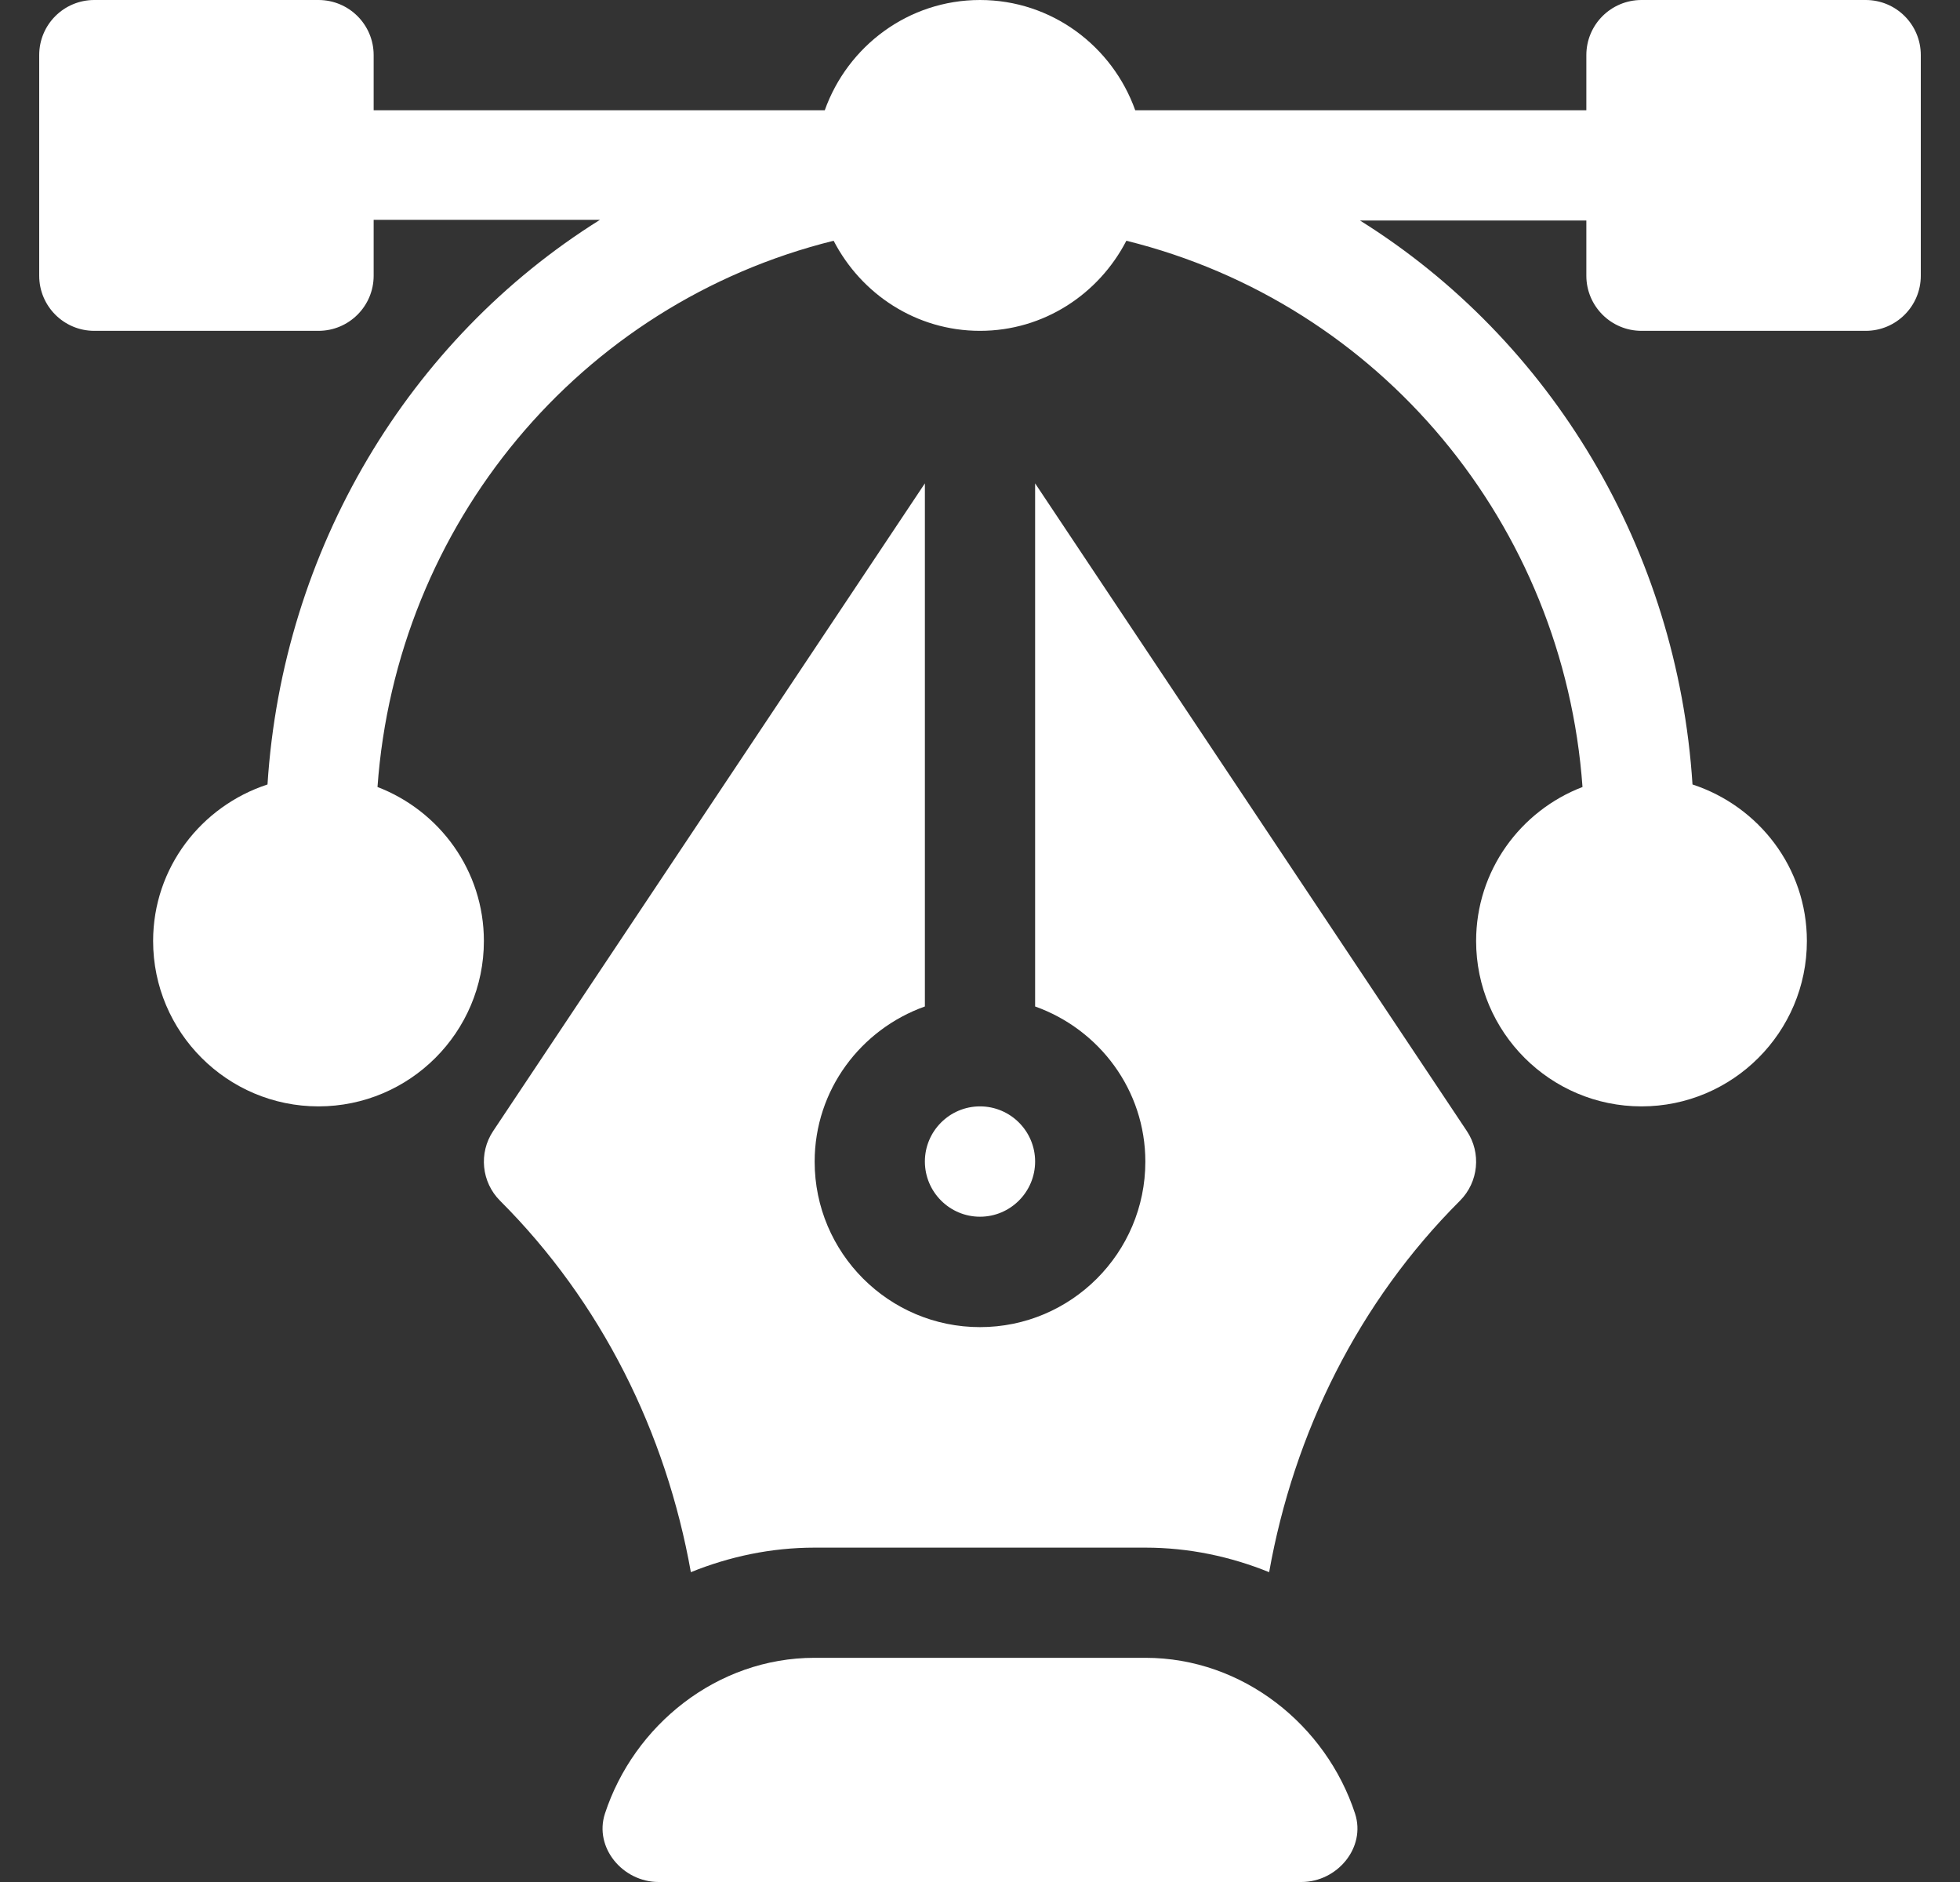
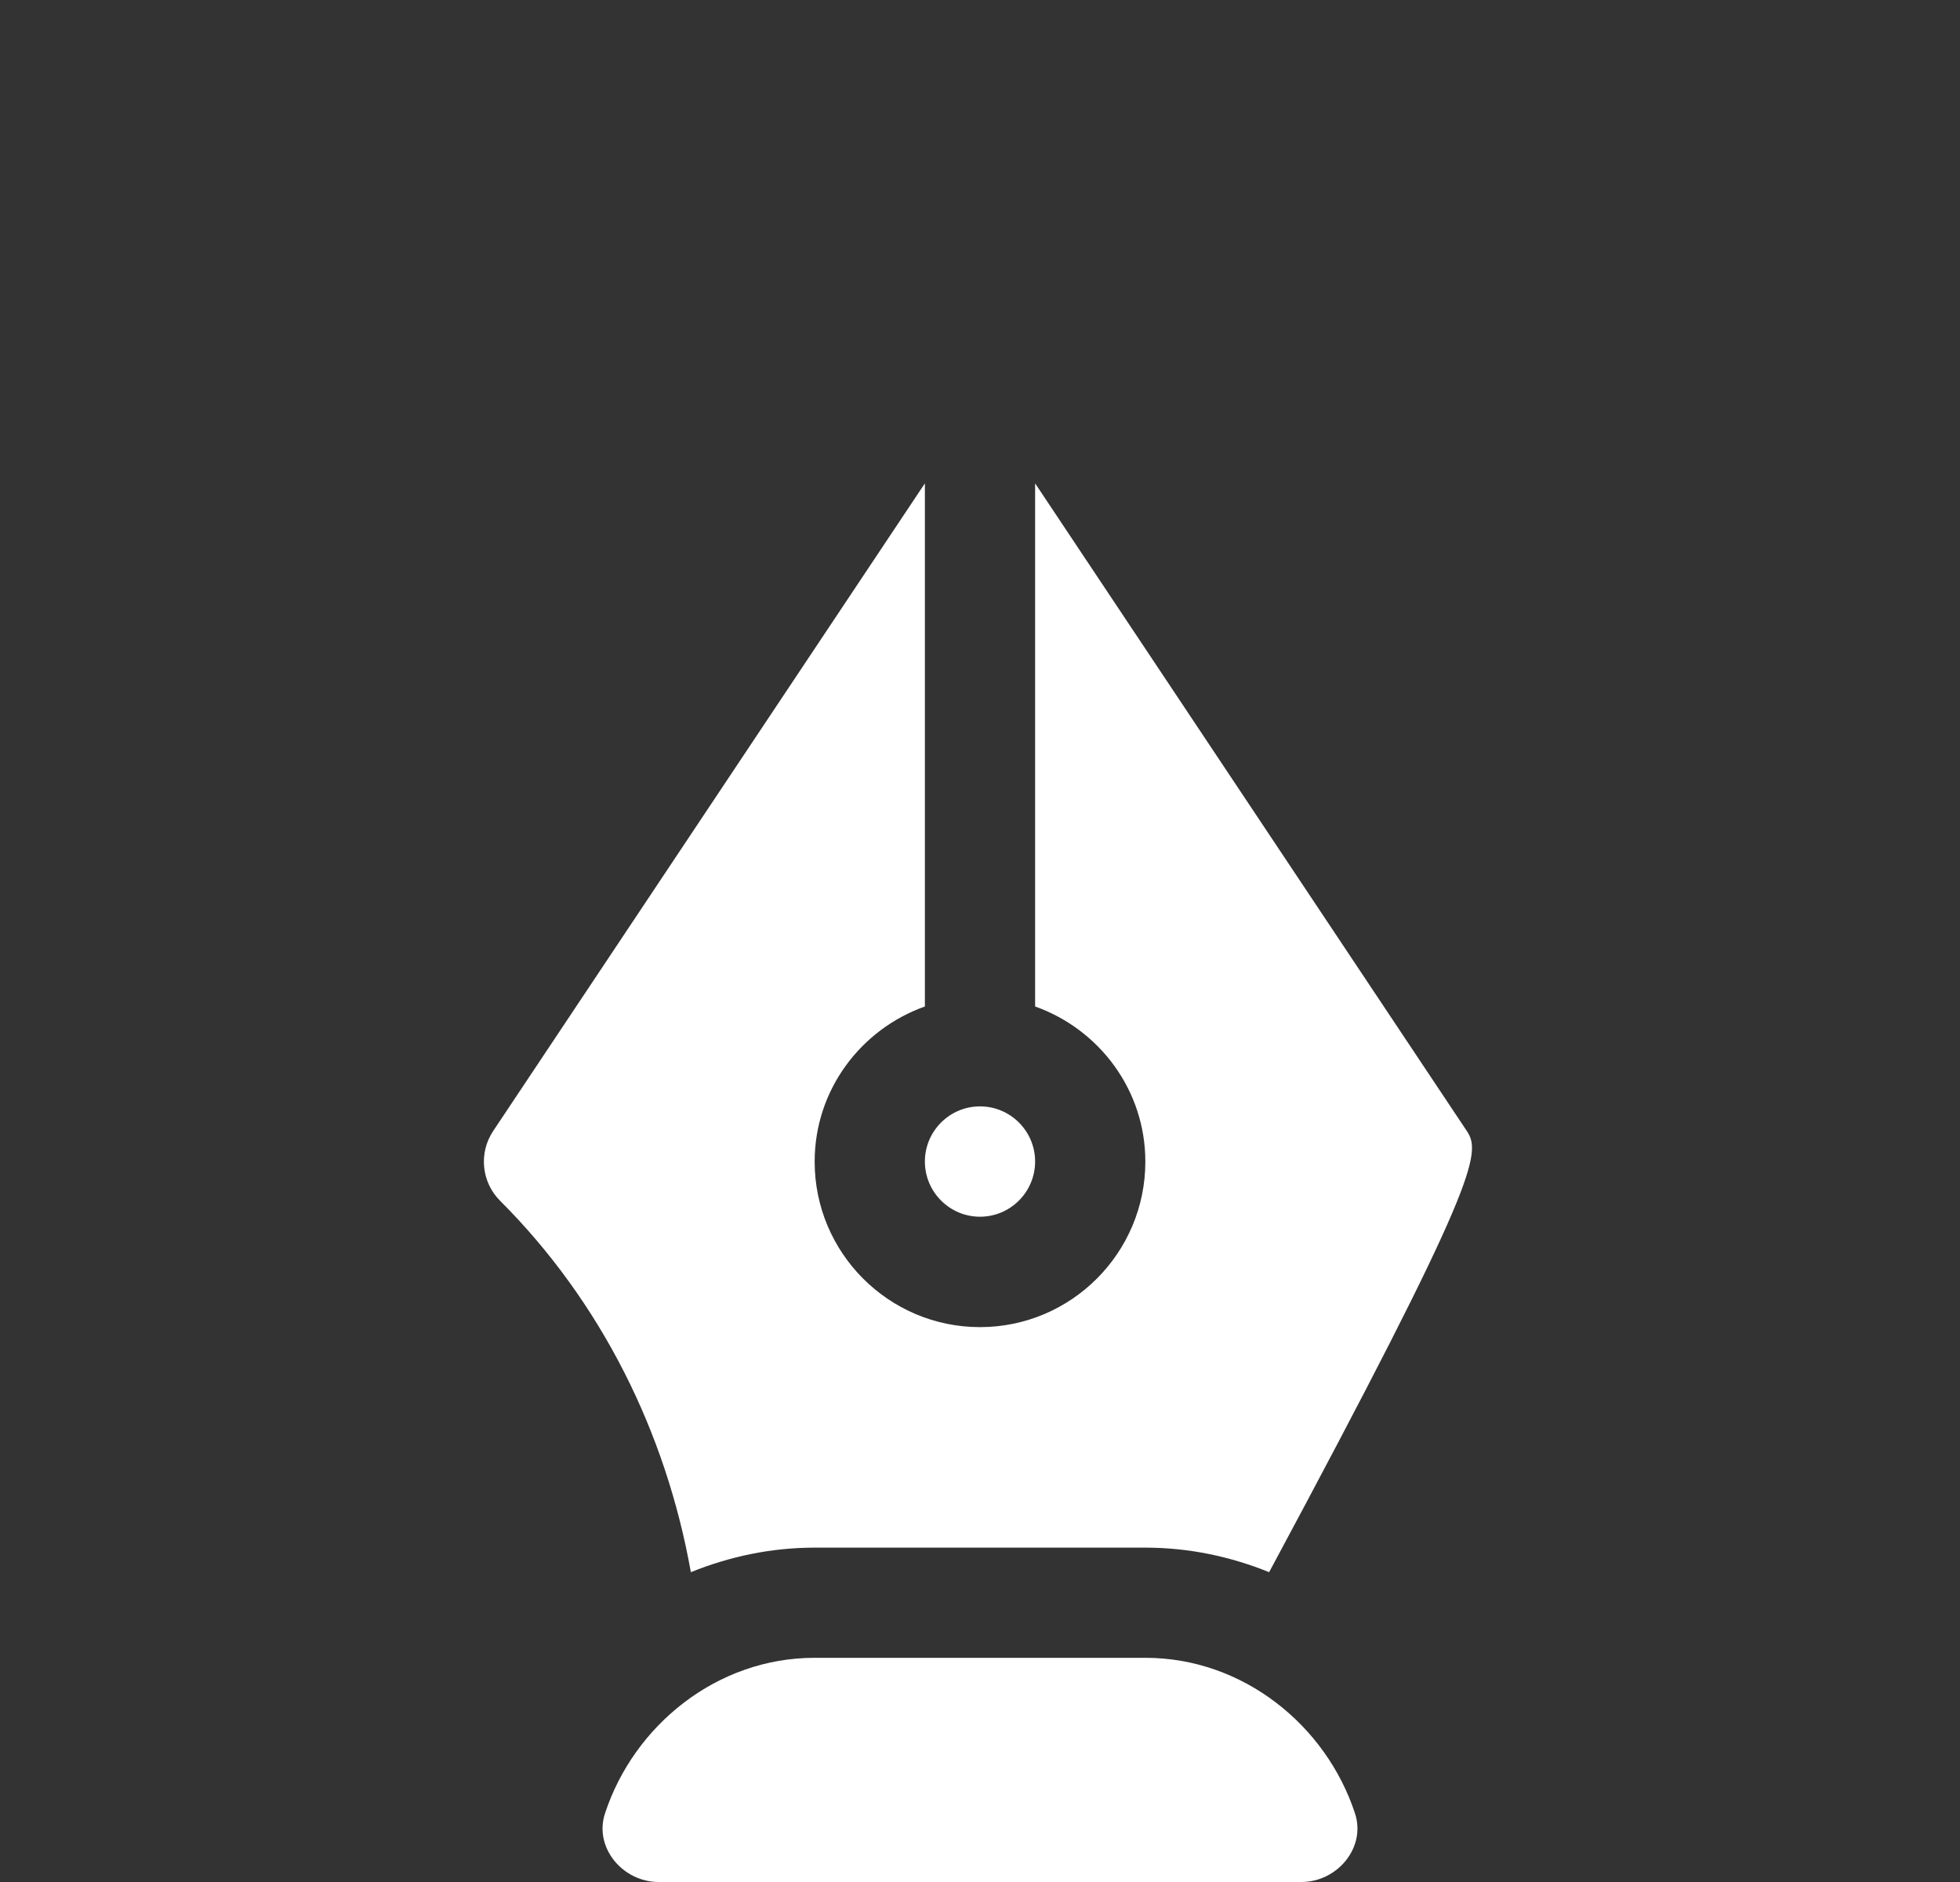
<svg xmlns="http://www.w3.org/2000/svg" width="25" height="24" viewBox="0 0 25 24" fill="none">
  <rect x="0" y="0" width="25" height="24" fill="#333333" stroke="none" />
-   <path d="M23.797 0H20.938C20.549 0 20.234 0.314 20.234 0.703V1.406H14.48C14.189 0.59 13.415 0 12.5 0C11.585 0 10.811 0.59 10.52 1.406H4.766V0.703C4.766 0.314 4.451 0 4.062 0H1.203C0.814 0 0.5 0.314 0.5 0.703V3.516C0.5 3.904 0.814 4.219 1.203 4.219H4.062C4.451 4.219 4.766 3.904 4.766 3.516V2.803H7.653C5.213 4.328 3.604 7.005 3.412 10.004C2.568 10.28 1.953 11.065 1.953 12C1.953 13.163 2.899 14.109 4.062 14.109C5.226 14.109 6.172 13.163 6.172 12C6.172 11.103 5.607 10.34 4.815 10.036C5.055 6.692 7.388 3.874 10.633 3.07C10.984 3.749 11.685 4.219 12.5 4.219C13.315 4.219 14.016 3.749 14.367 3.07C17.612 3.874 19.945 6.692 20.185 10.036C19.393 10.34 18.828 11.103 18.828 12C18.828 13.163 19.774 14.109 20.938 14.109C22.101 14.109 23.047 13.163 23.047 12C23.047 11.065 22.432 10.28 21.588 10.004C21.396 7.005 19.787 4.337 17.347 2.812H20.234V3.516C20.234 3.904 20.549 4.219 20.938 4.219H23.797C24.186 4.219 24.5 3.904 24.5 3.516V0.703C24.5 0.314 24.186 0 23.797 0Z" fill="white" />
  <path d="M17.284 23.128C16.916 22.003 15.856 21.141 14.609 21.141H10.39C9.144 21.141 8.084 22.003 7.716 23.128C7.575 23.562 7.944 24 8.4 24H16.6C17.056 24 17.425 23.562 17.284 23.128Z" fill="white" />
-   <path d="M18.71 14.424L13.203 6.164V12.835C14.02 13.126 14.609 13.899 14.609 14.814C14.609 15.978 13.663 16.924 12.5 16.924C11.337 16.924 10.391 15.978 10.391 14.814C10.391 13.899 10.98 13.126 11.797 12.835V6.164L6.29 14.424C6.104 14.703 6.141 15.075 6.378 15.312C7.669 16.602 8.494 18.265 8.812 20.049C9.301 19.851 9.832 19.736 10.391 19.736H14.609C15.168 19.736 15.699 19.851 16.188 20.049C16.506 18.265 17.331 16.602 18.622 15.312C18.859 15.075 18.896 14.703 18.71 14.424Z" fill="white" />
+   <path d="M18.71 14.424L13.203 6.164V12.835C14.02 13.126 14.609 13.899 14.609 14.814C14.609 15.978 13.663 16.924 12.5 16.924C11.337 16.924 10.391 15.978 10.391 14.814C10.391 13.899 10.98 13.126 11.797 12.835V6.164L6.29 14.424C6.104 14.703 6.141 15.075 6.378 15.312C7.669 16.602 8.494 18.265 8.812 20.049C9.301 19.851 9.832 19.736 10.391 19.736H14.609C15.168 19.736 15.699 19.851 16.188 20.049C18.859 15.075 18.896 14.703 18.71 14.424Z" fill="white" />
  <path d="M12.5 14.109C12.112 14.109 11.797 14.425 11.797 14.812C11.797 15.2 12.112 15.516 12.5 15.516C12.888 15.516 13.203 15.2 13.203 14.812C13.203 14.425 12.888 14.109 12.5 14.109Z" fill="white" />
</svg>